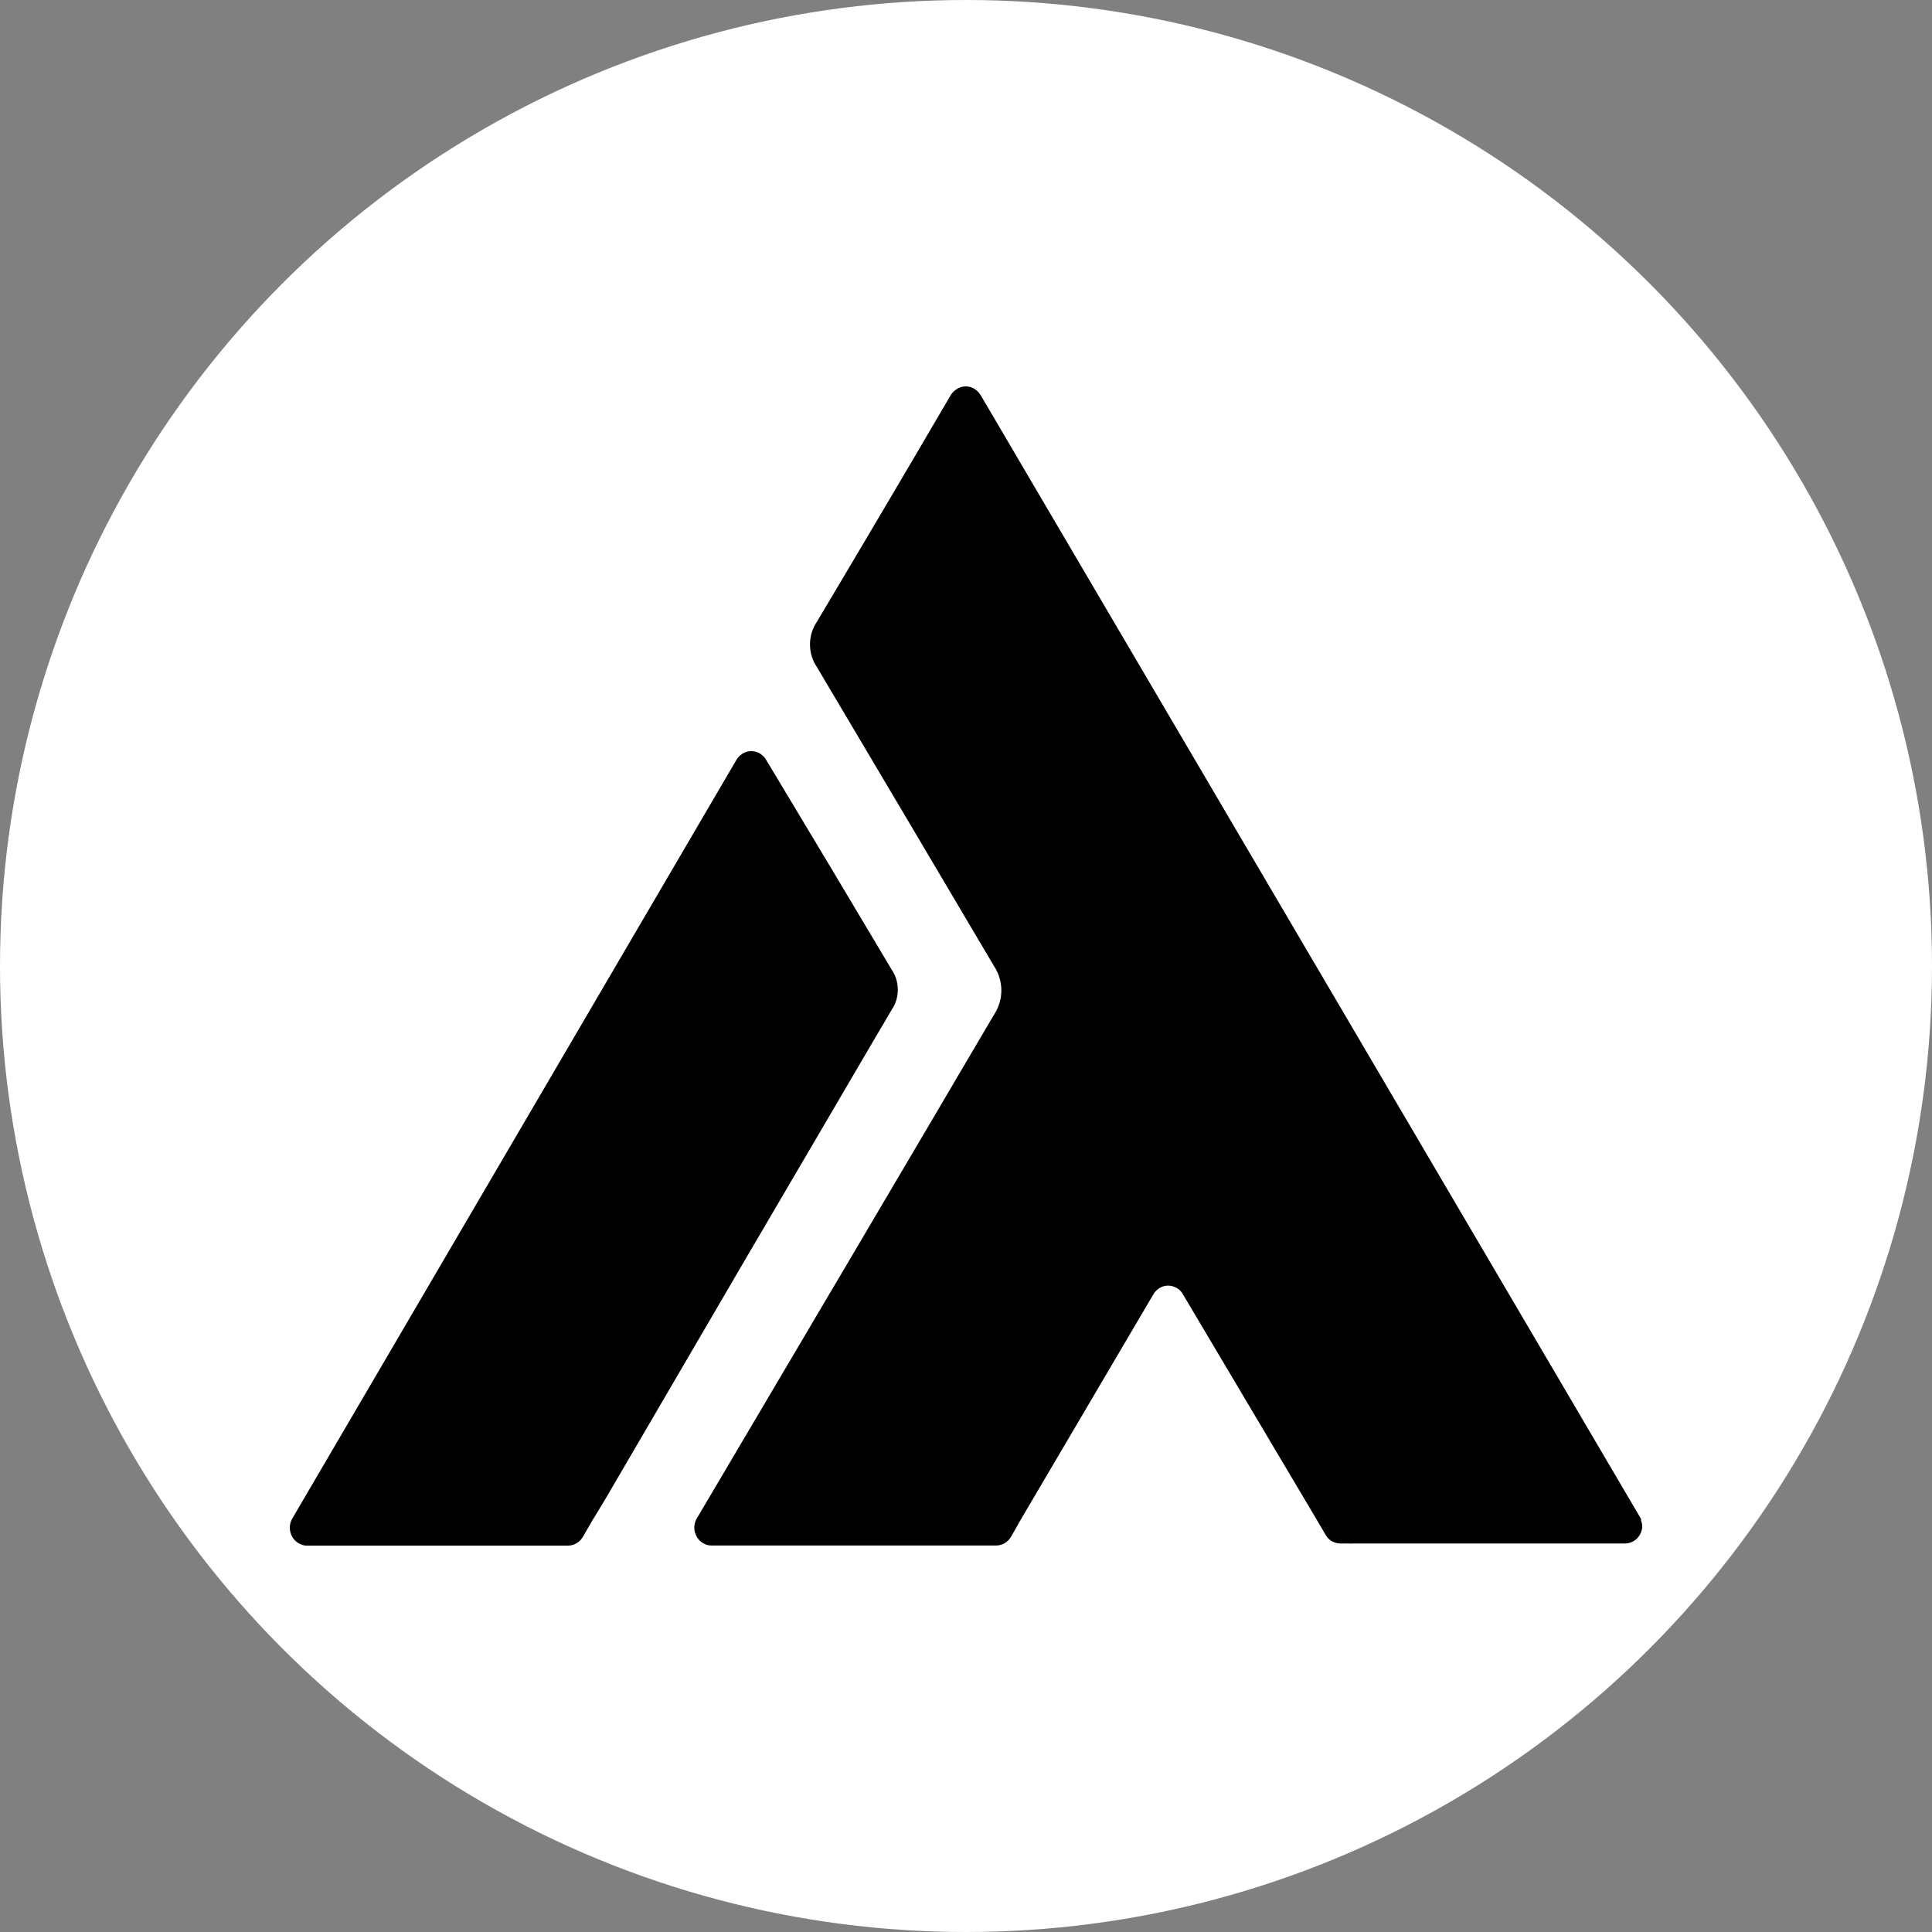
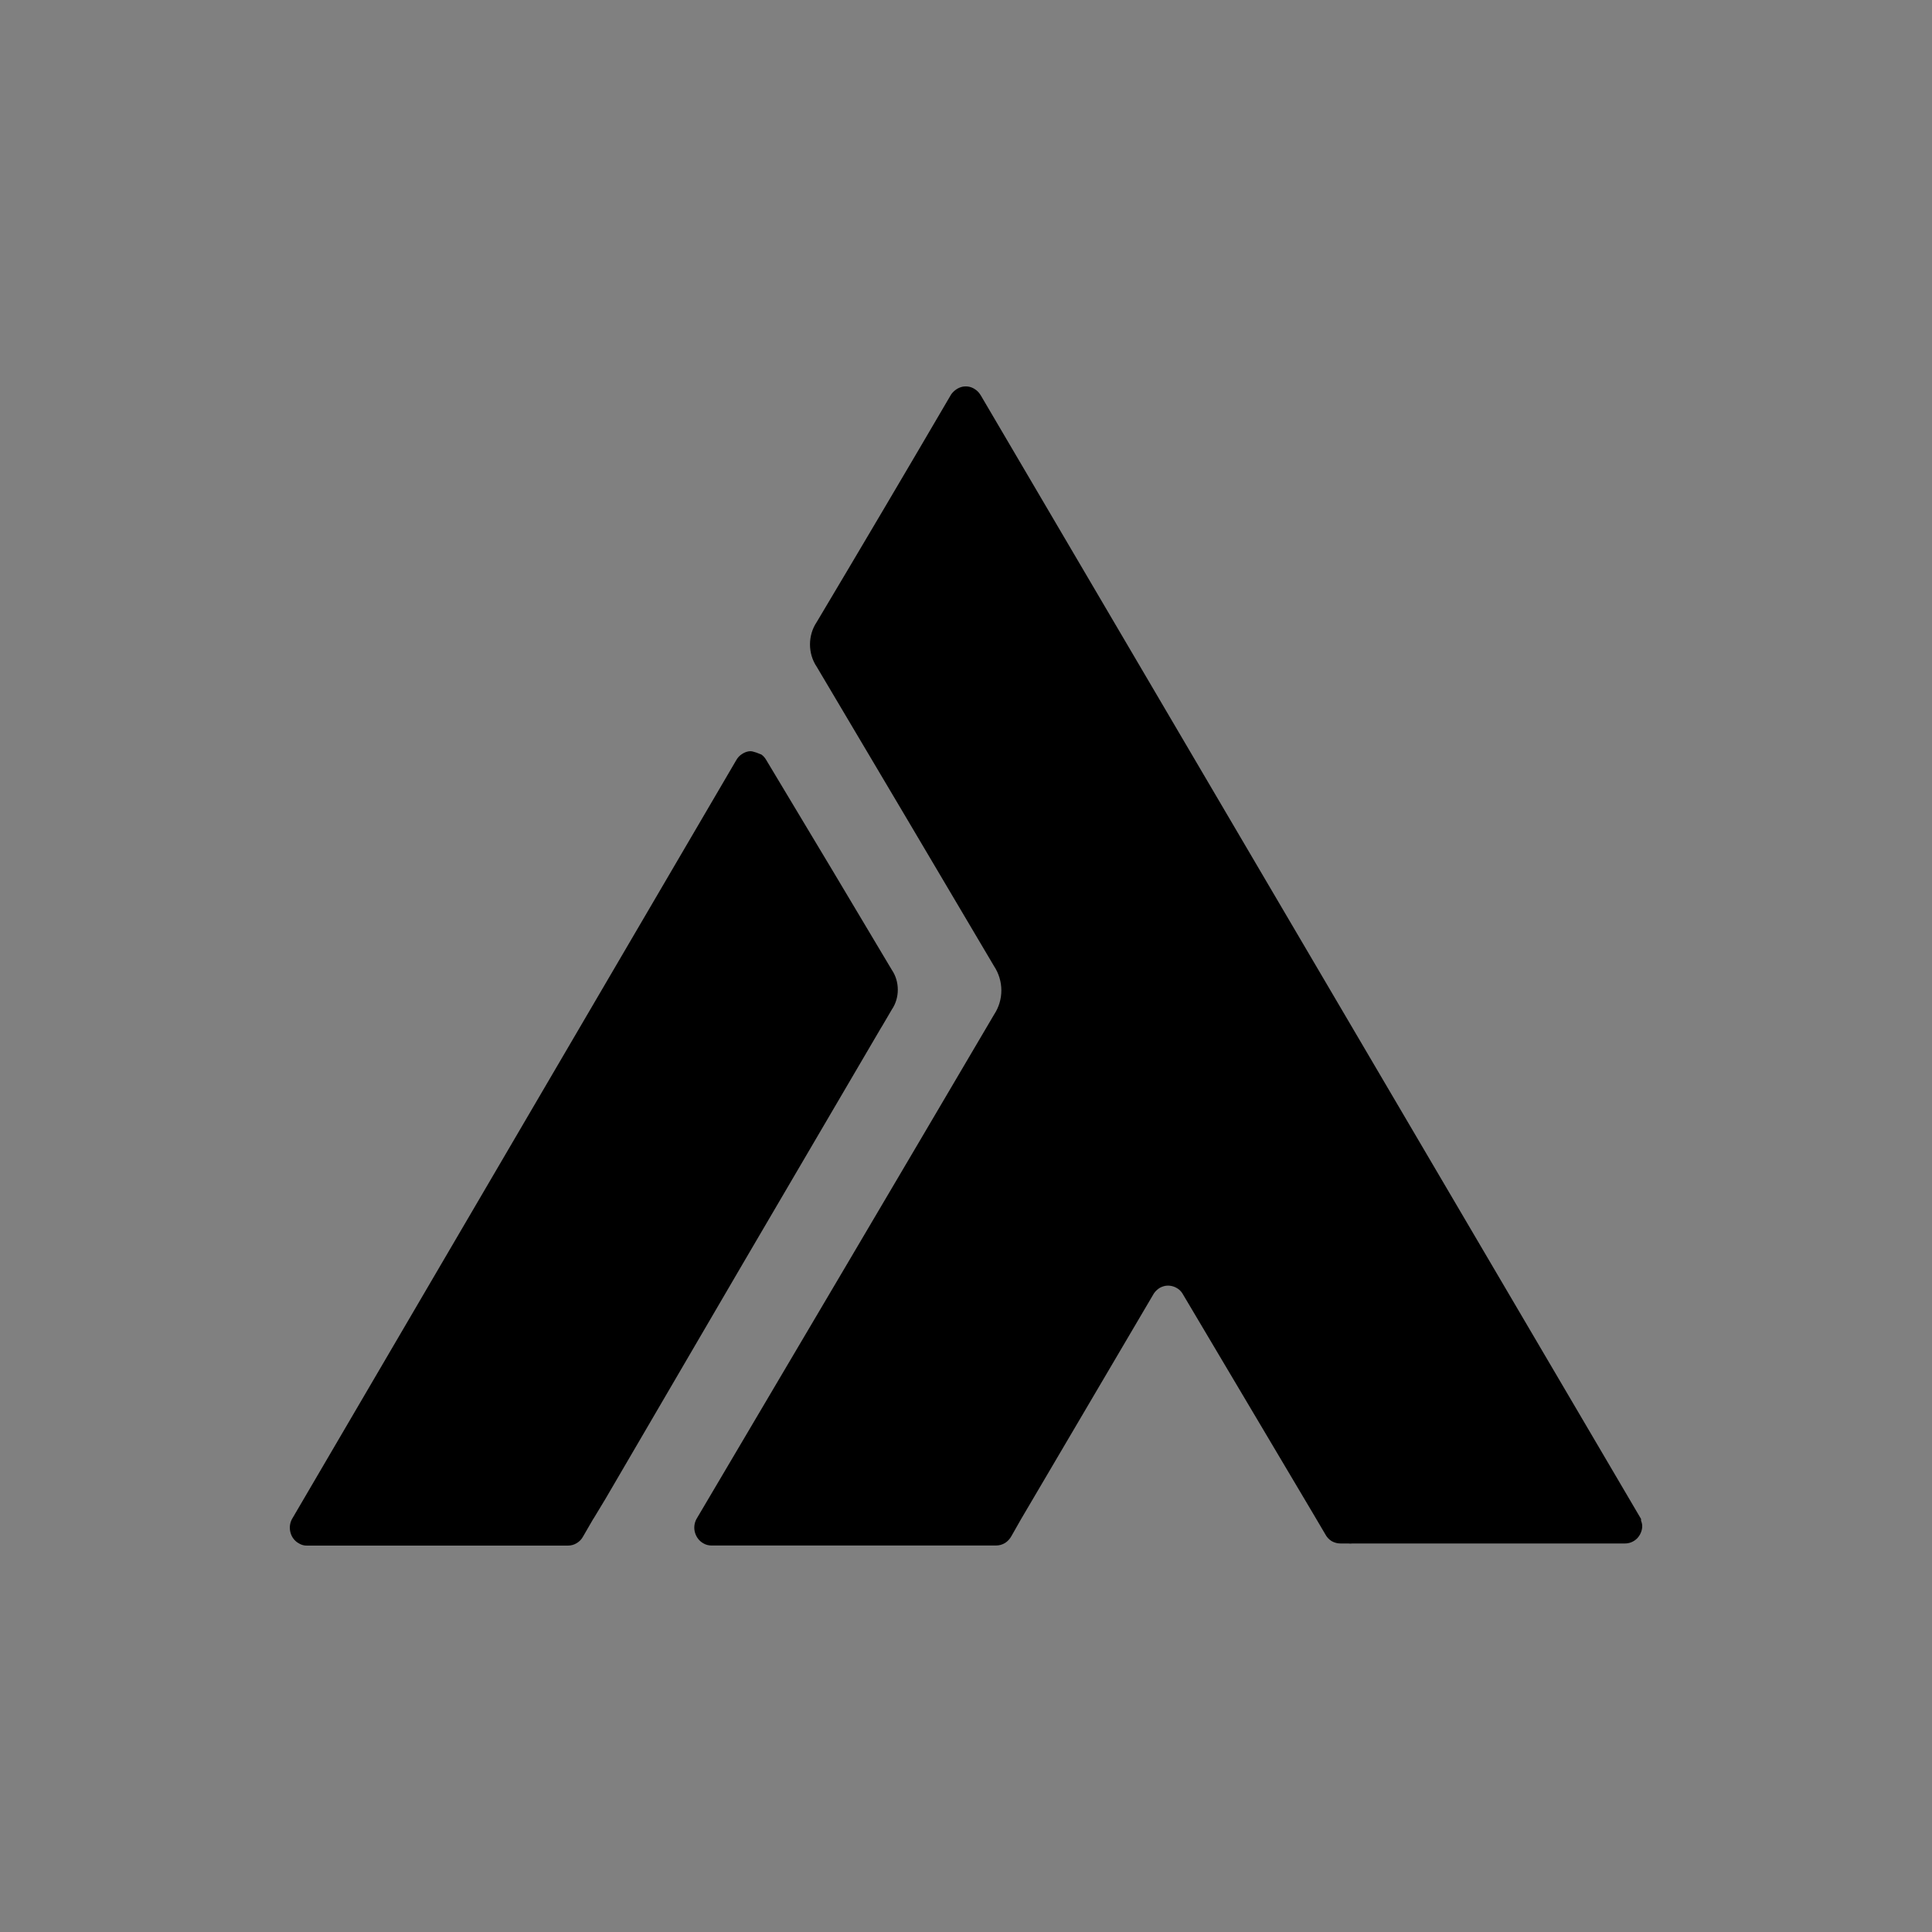
<svg xmlns="http://www.w3.org/2000/svg" width="20" height="20" viewBox="0 0 20 20" fill="none">
  <rect x="0" y="0" width="20" height="20" fill="#808080" stroke="none" />
-   <circle cx="10" cy="10" r="10" fill="white" />
  <g clip-path="url(#clip0_456_572)">
    <path d="M16.988 15.741V15.734C16.988 15.73 16.988 15.727 16.988 15.724L10.156 4.098L10.147 4.084C10.134 4.064 10.118 4.046 10.098 4.033C10.079 4.019 10.057 4.009 10.035 4.004C10.012 3.999 9.988 3.999 9.965 4.003C9.942 4.008 9.92 4.017 9.901 4.03C9.88 4.044 9.862 4.061 9.847 4.082L9.838 4.097C9.38 4.88 8.919 5.66 8.455 6.439C8.409 6.507 8.385 6.588 8.385 6.671C8.385 6.754 8.409 6.835 8.455 6.903C9.068 7.936 9.68 8.968 10.29 10.001C10.339 10.075 10.366 10.163 10.366 10.253C10.366 10.343 10.339 10.43 10.29 10.504C9.285 12.213 8.223 14.01 7.209 15.726C7.186 15.77 7.181 15.82 7.195 15.867C7.209 15.914 7.24 15.954 7.282 15.977C7.307 15.992 7.336 15.999 7.365 15.999H10.312C10.344 15.999 10.376 15.99 10.404 15.973C10.431 15.956 10.454 15.931 10.47 15.902L10.57 15.726L11.936 13.405C11.947 13.384 11.963 13.365 11.981 13.35C11.999 13.334 12.02 13.323 12.043 13.316C12.065 13.309 12.089 13.307 12.112 13.31C12.136 13.313 12.158 13.32 12.179 13.332C12.204 13.345 12.225 13.365 12.24 13.389L13.594 15.67L13.719 15.882C13.734 15.911 13.757 15.936 13.784 15.953C13.812 15.969 13.844 15.978 13.876 15.978H13.958C13.972 15.98 13.986 15.98 14 15.978H16.822C16.869 15.978 16.914 15.959 16.948 15.925C16.981 15.89 17 15.844 17.001 15.795C16.999 15.776 16.995 15.758 16.988 15.741Z" fill="black" />
-     <path d="M9.133 10.62L9.232 10.451C9.273 10.391 9.294 10.319 9.294 10.246C9.294 10.172 9.273 10.1 9.232 10.04L8.626 9.024L7.93 7.864C7.918 7.843 7.901 7.825 7.882 7.811C7.863 7.796 7.842 7.786 7.819 7.781C7.796 7.775 7.772 7.774 7.749 7.778C7.726 7.782 7.704 7.791 7.684 7.804C7.657 7.82 7.635 7.844 7.62 7.872L3.021 15.728C2.999 15.771 2.994 15.821 3.008 15.868C3.021 15.915 3.052 15.954 3.094 15.977C3.12 15.993 3.149 16.001 3.179 16H5.88C5.912 16 5.944 15.991 5.971 15.974C5.999 15.957 6.022 15.933 6.037 15.904L6.14 15.726C6.145 15.72 6.149 15.713 6.153 15.706L6.269 15.514C7.231 13.864 8.153 12.288 9.117 10.646C9.123 10.637 9.128 10.629 9.133 10.62Z" fill="black" />
+     <path d="M9.133 10.62L9.232 10.451C9.273 10.391 9.294 10.319 9.294 10.246C9.294 10.172 9.273 10.1 9.232 10.04L8.626 9.024L7.93 7.864C7.918 7.843 7.901 7.825 7.882 7.811C7.796 7.775 7.772 7.774 7.749 7.778C7.726 7.782 7.704 7.791 7.684 7.804C7.657 7.82 7.635 7.844 7.62 7.872L3.021 15.728C2.999 15.771 2.994 15.821 3.008 15.868C3.021 15.915 3.052 15.954 3.094 15.977C3.12 15.993 3.149 16.001 3.179 16H5.88C5.912 16 5.944 15.991 5.971 15.974C5.999 15.957 6.022 15.933 6.037 15.904L6.14 15.726C6.145 15.72 6.149 15.713 6.153 15.706L6.269 15.514C7.231 13.864 8.153 12.288 9.117 10.646C9.123 10.637 9.128 10.629 9.133 10.62Z" fill="black" />
  </g>
  <defs>
    <clipPath id="clip0_456_572">
      <rect width="14" height="12" fill="white" transform="translate(3 4)" />
    </clipPath>
  </defs>
</svg>